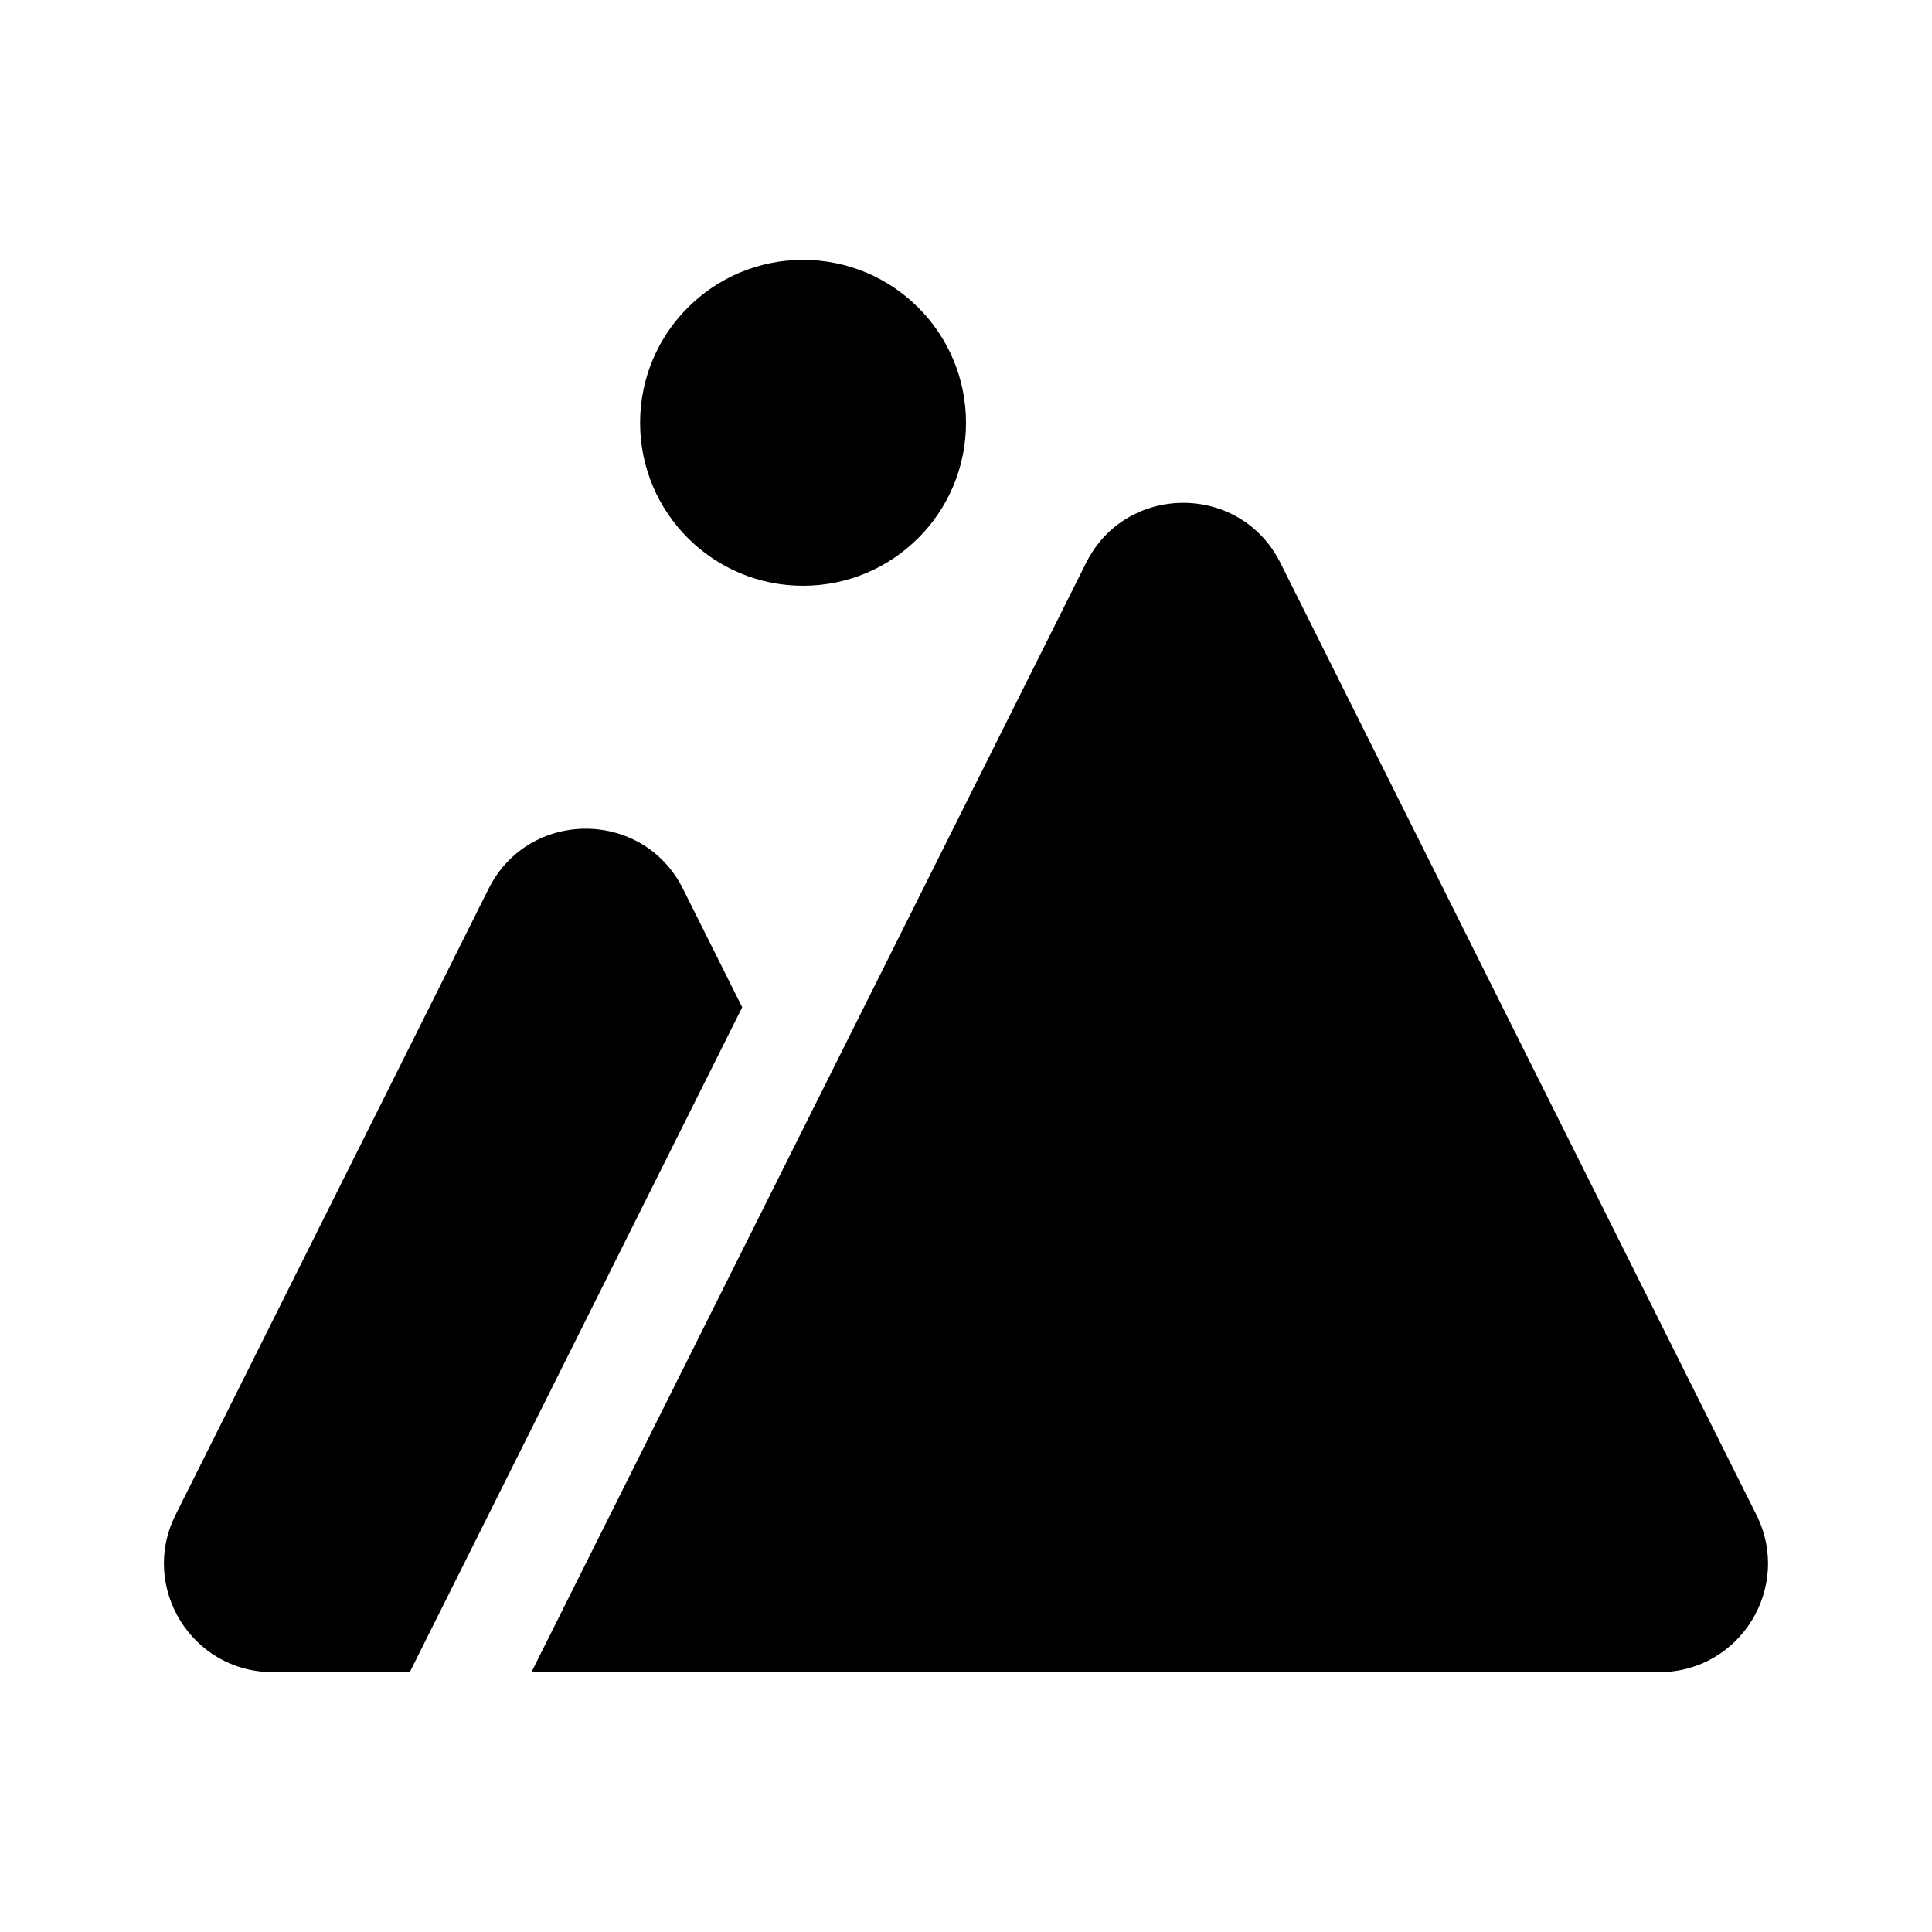
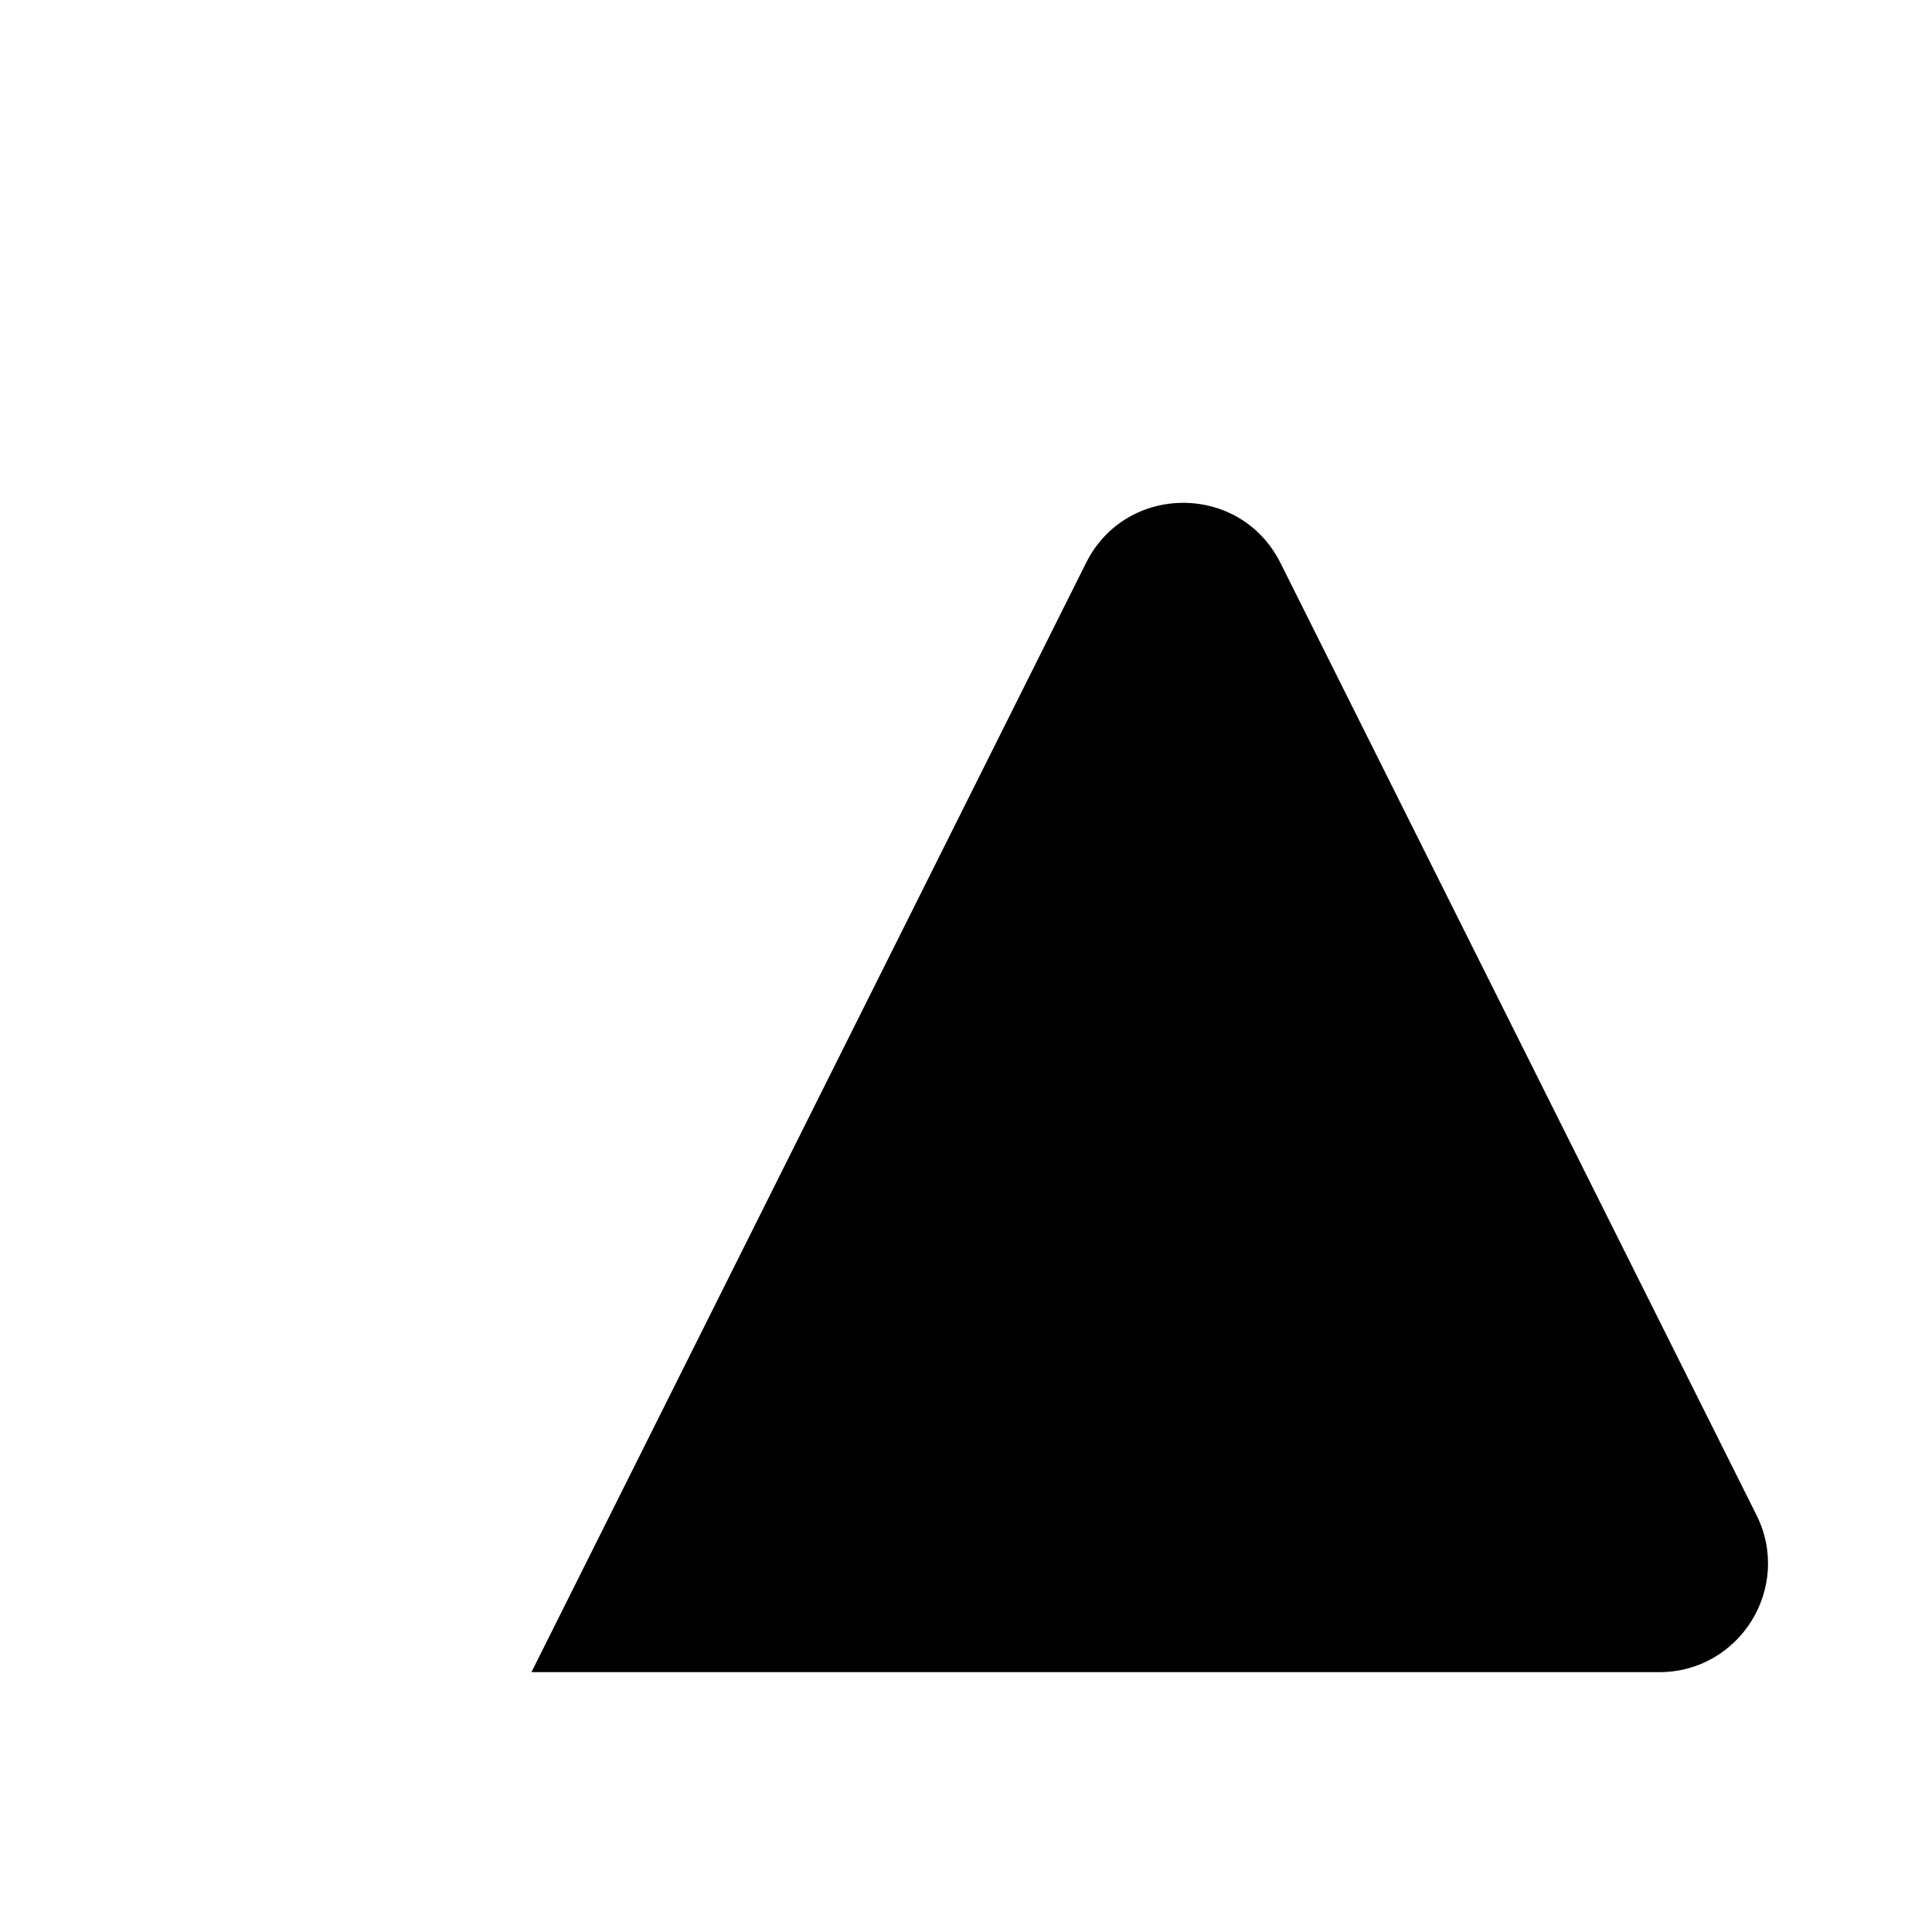
<svg xmlns="http://www.w3.org/2000/svg" fill="#000000" width="800px" height="800px" version="1.1" viewBox="144 144 512 512">
  <g>
-     <path d="m340.69 410.94-88.094 176.19h-36.332c-21.406 0-35.324-22.527-25.75-41.656l82.969-165.94c10.609-21.219 40.895-21.219 51.504 0z" />
    <path d="m583.73 587.13h-298.89l146.98-293.96c10.609-21.219 40.895-21.219 51.504 0l126.15 252.31c9.57 19.129-4.348 41.656-25.754 41.656z" />
-     <path d="m400 256.05c0 23.848-19.336 43.184-43.184 43.184-23.852 0-43.184-19.336-43.184-43.184 0-23.852 19.332-43.184 43.184-43.184 23.848 0 43.184 19.332 43.184 43.184" />
  </g>
</svg>